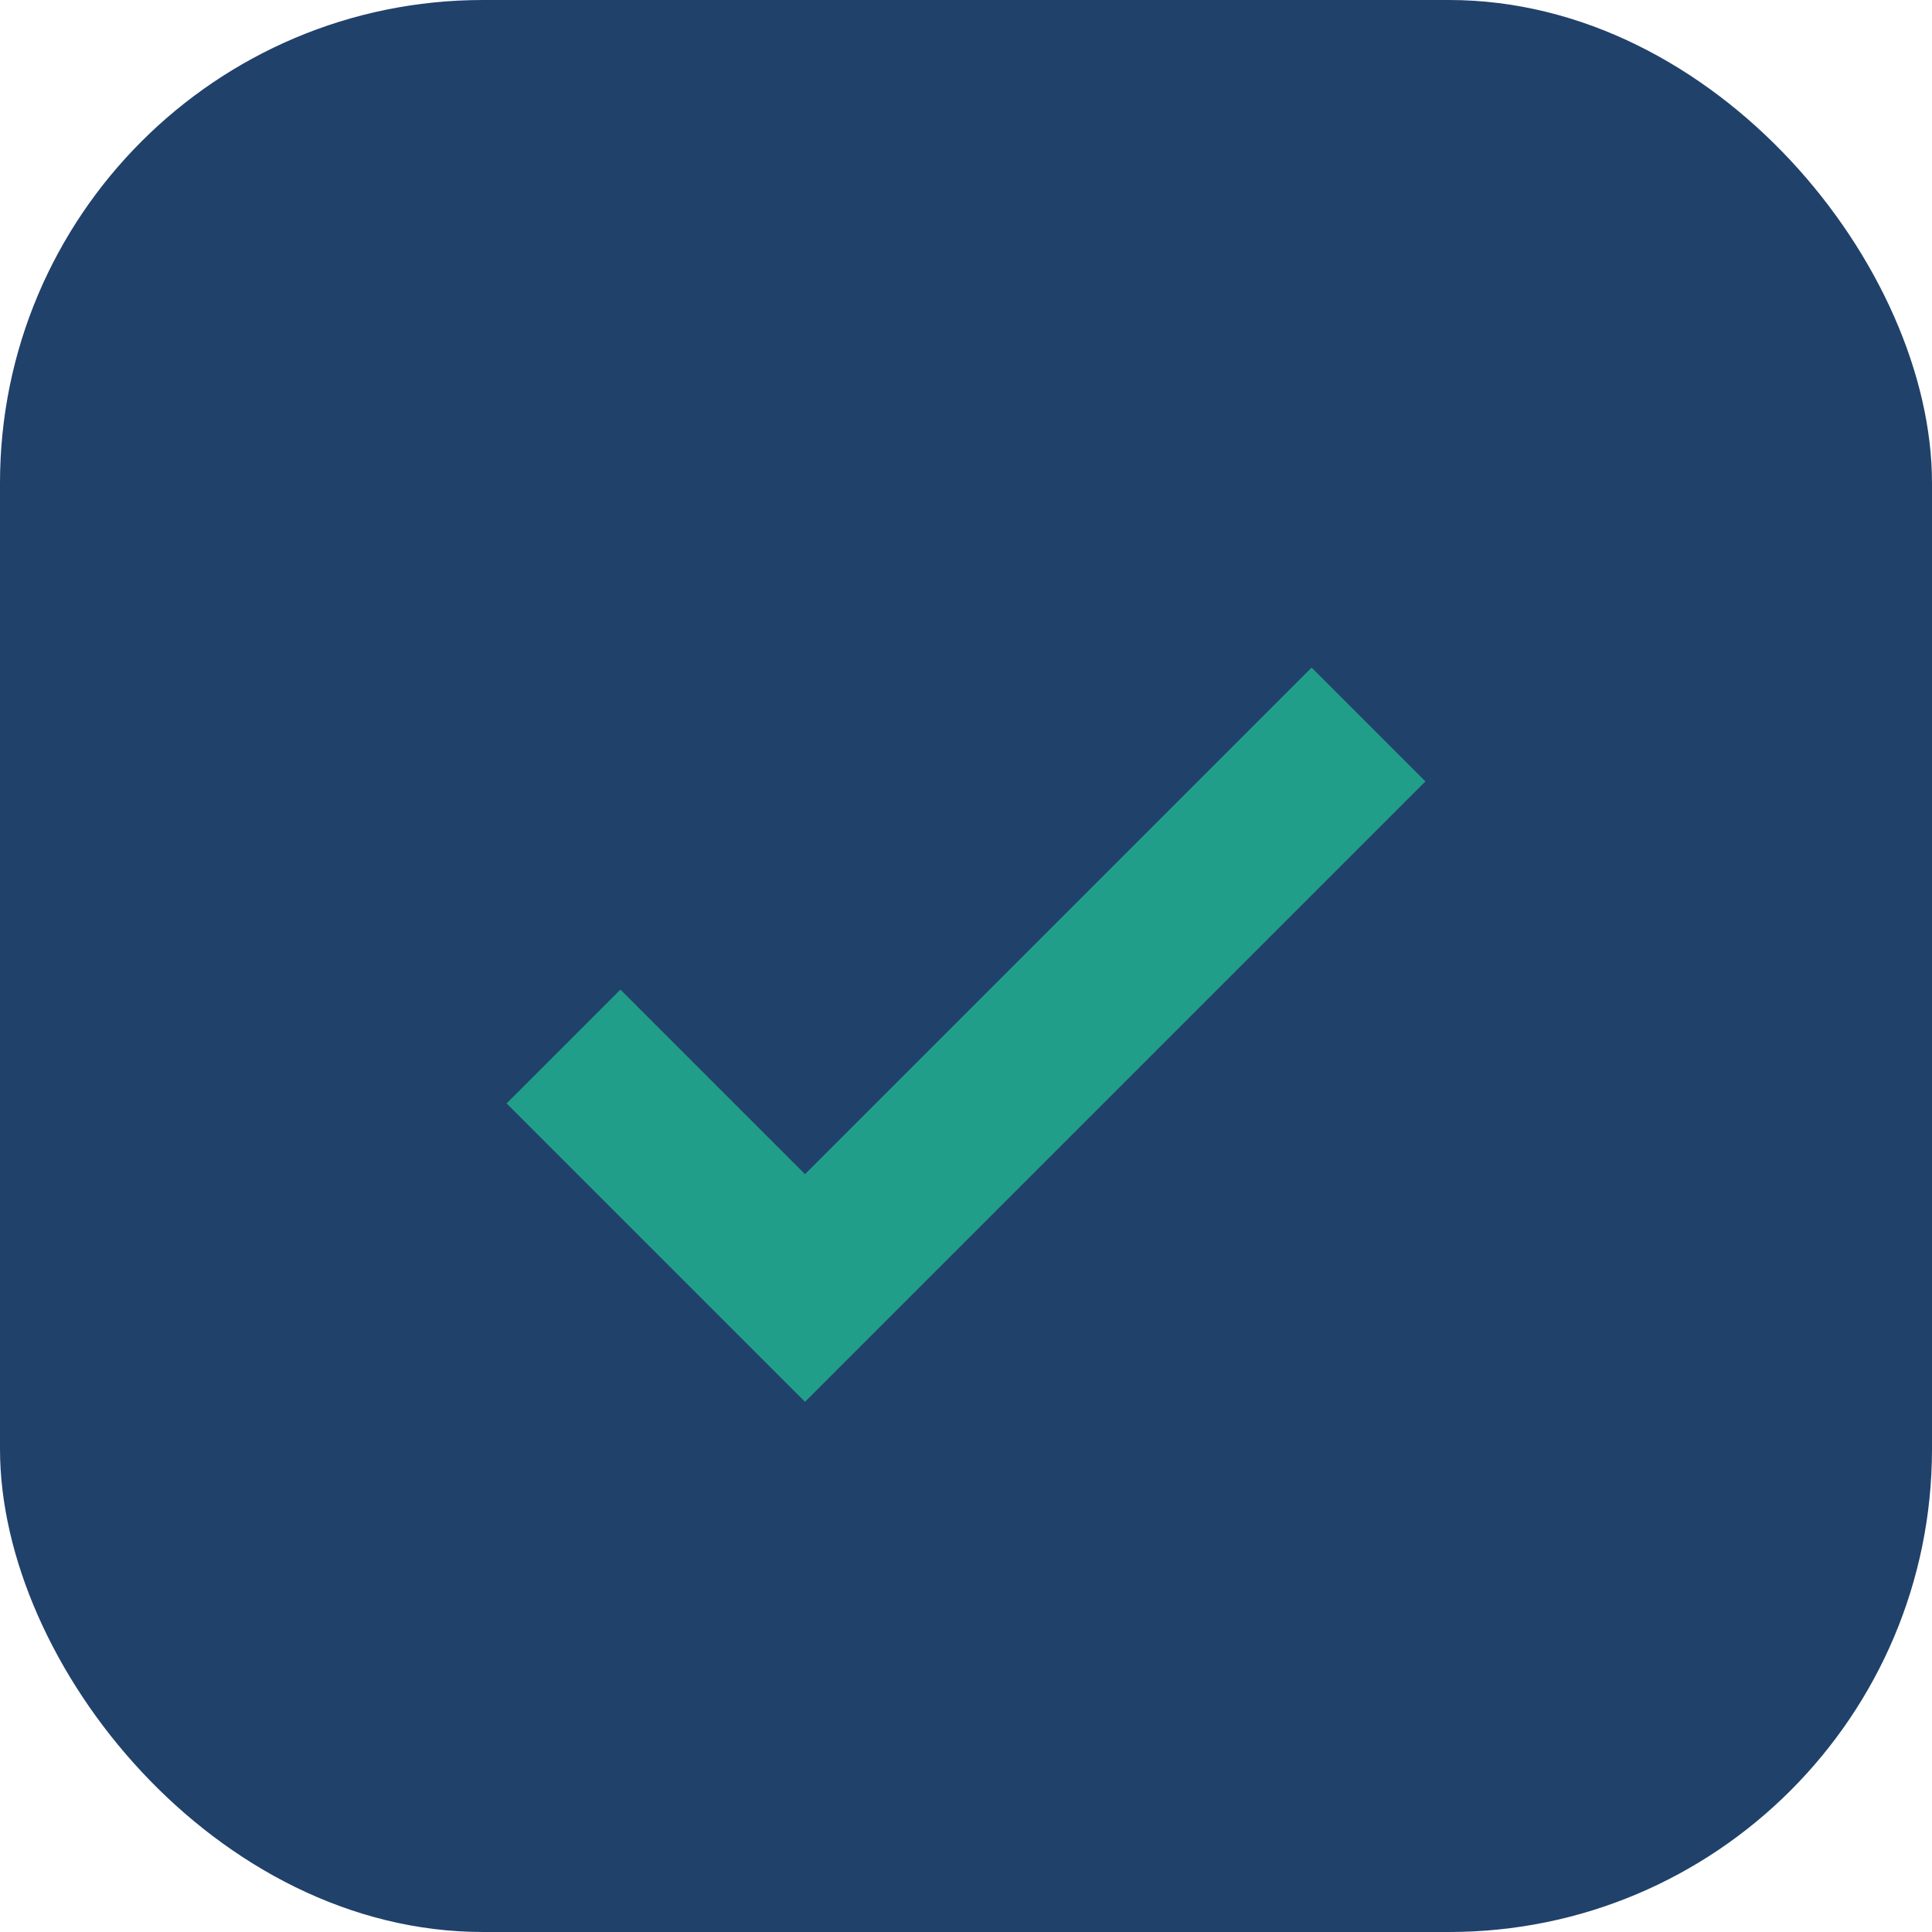
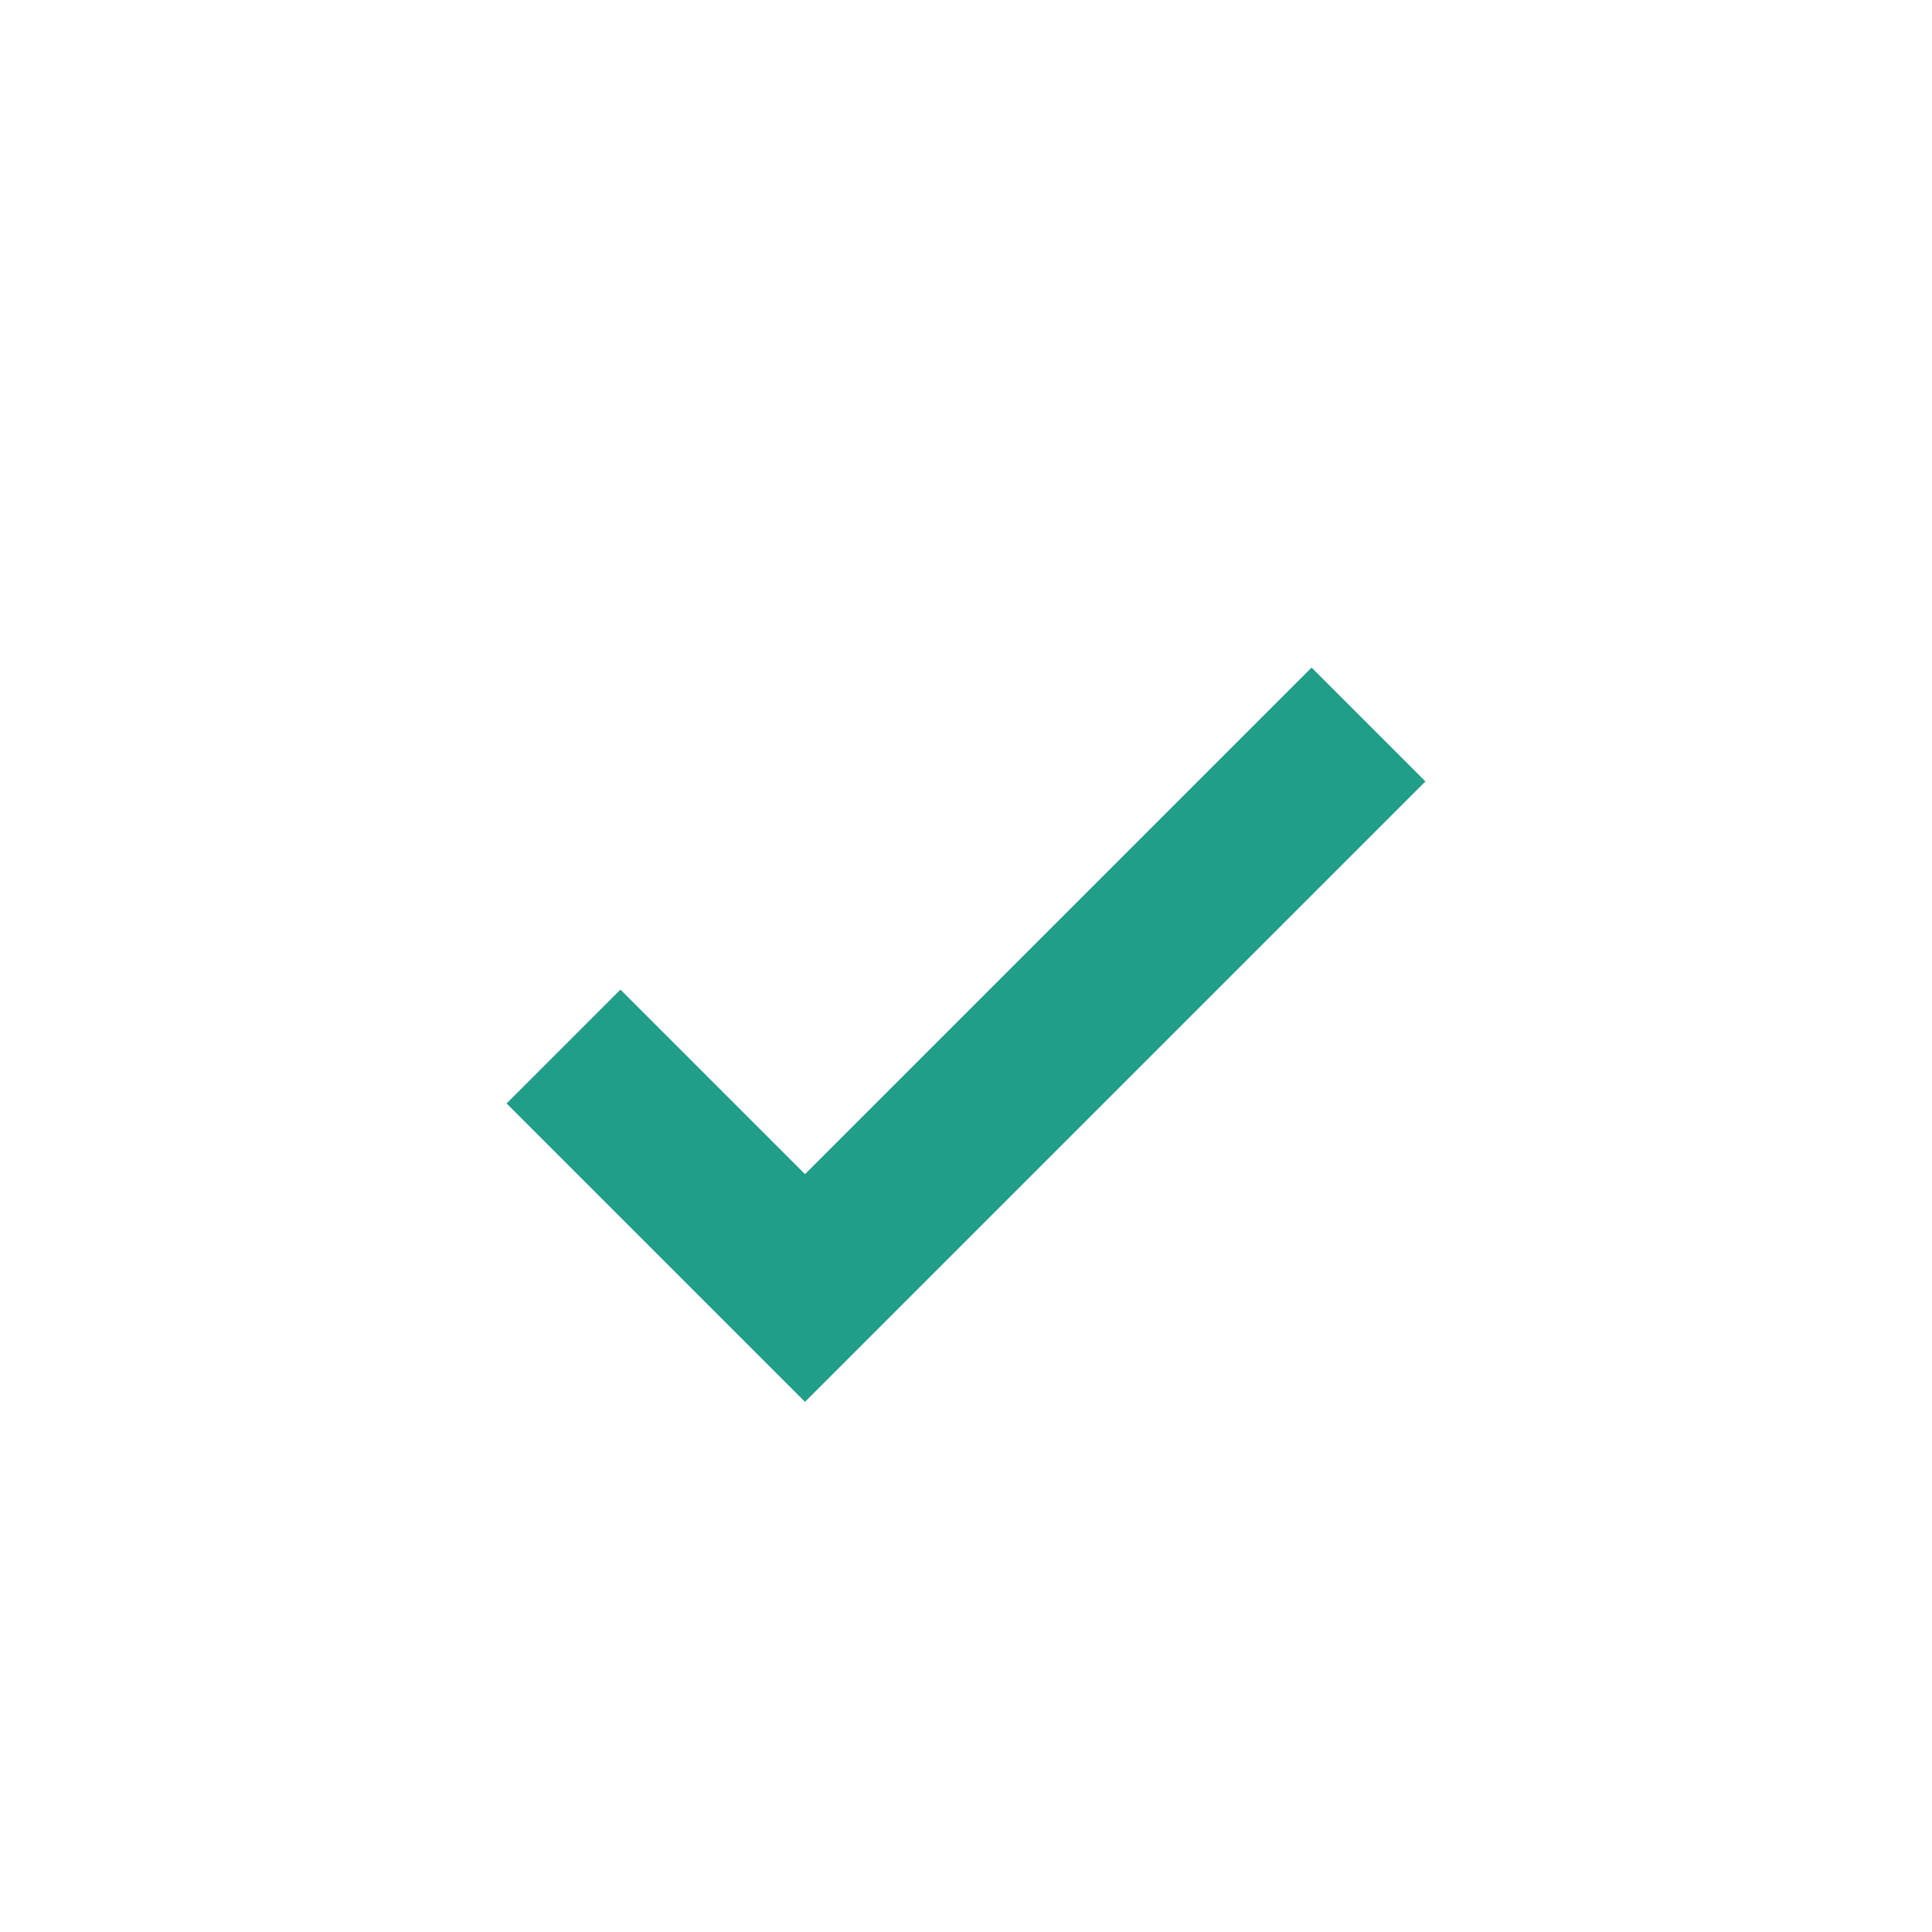
<svg xmlns="http://www.w3.org/2000/svg" viewBox="0 0 24 24" width="24" height="24">
-   <rect width="24" height="24" rx="6" fill="#20416A" />
  <path d="M7 13l3 3 7-7" stroke="#219E8A" stroke-width="2" fill="none" />
</svg>